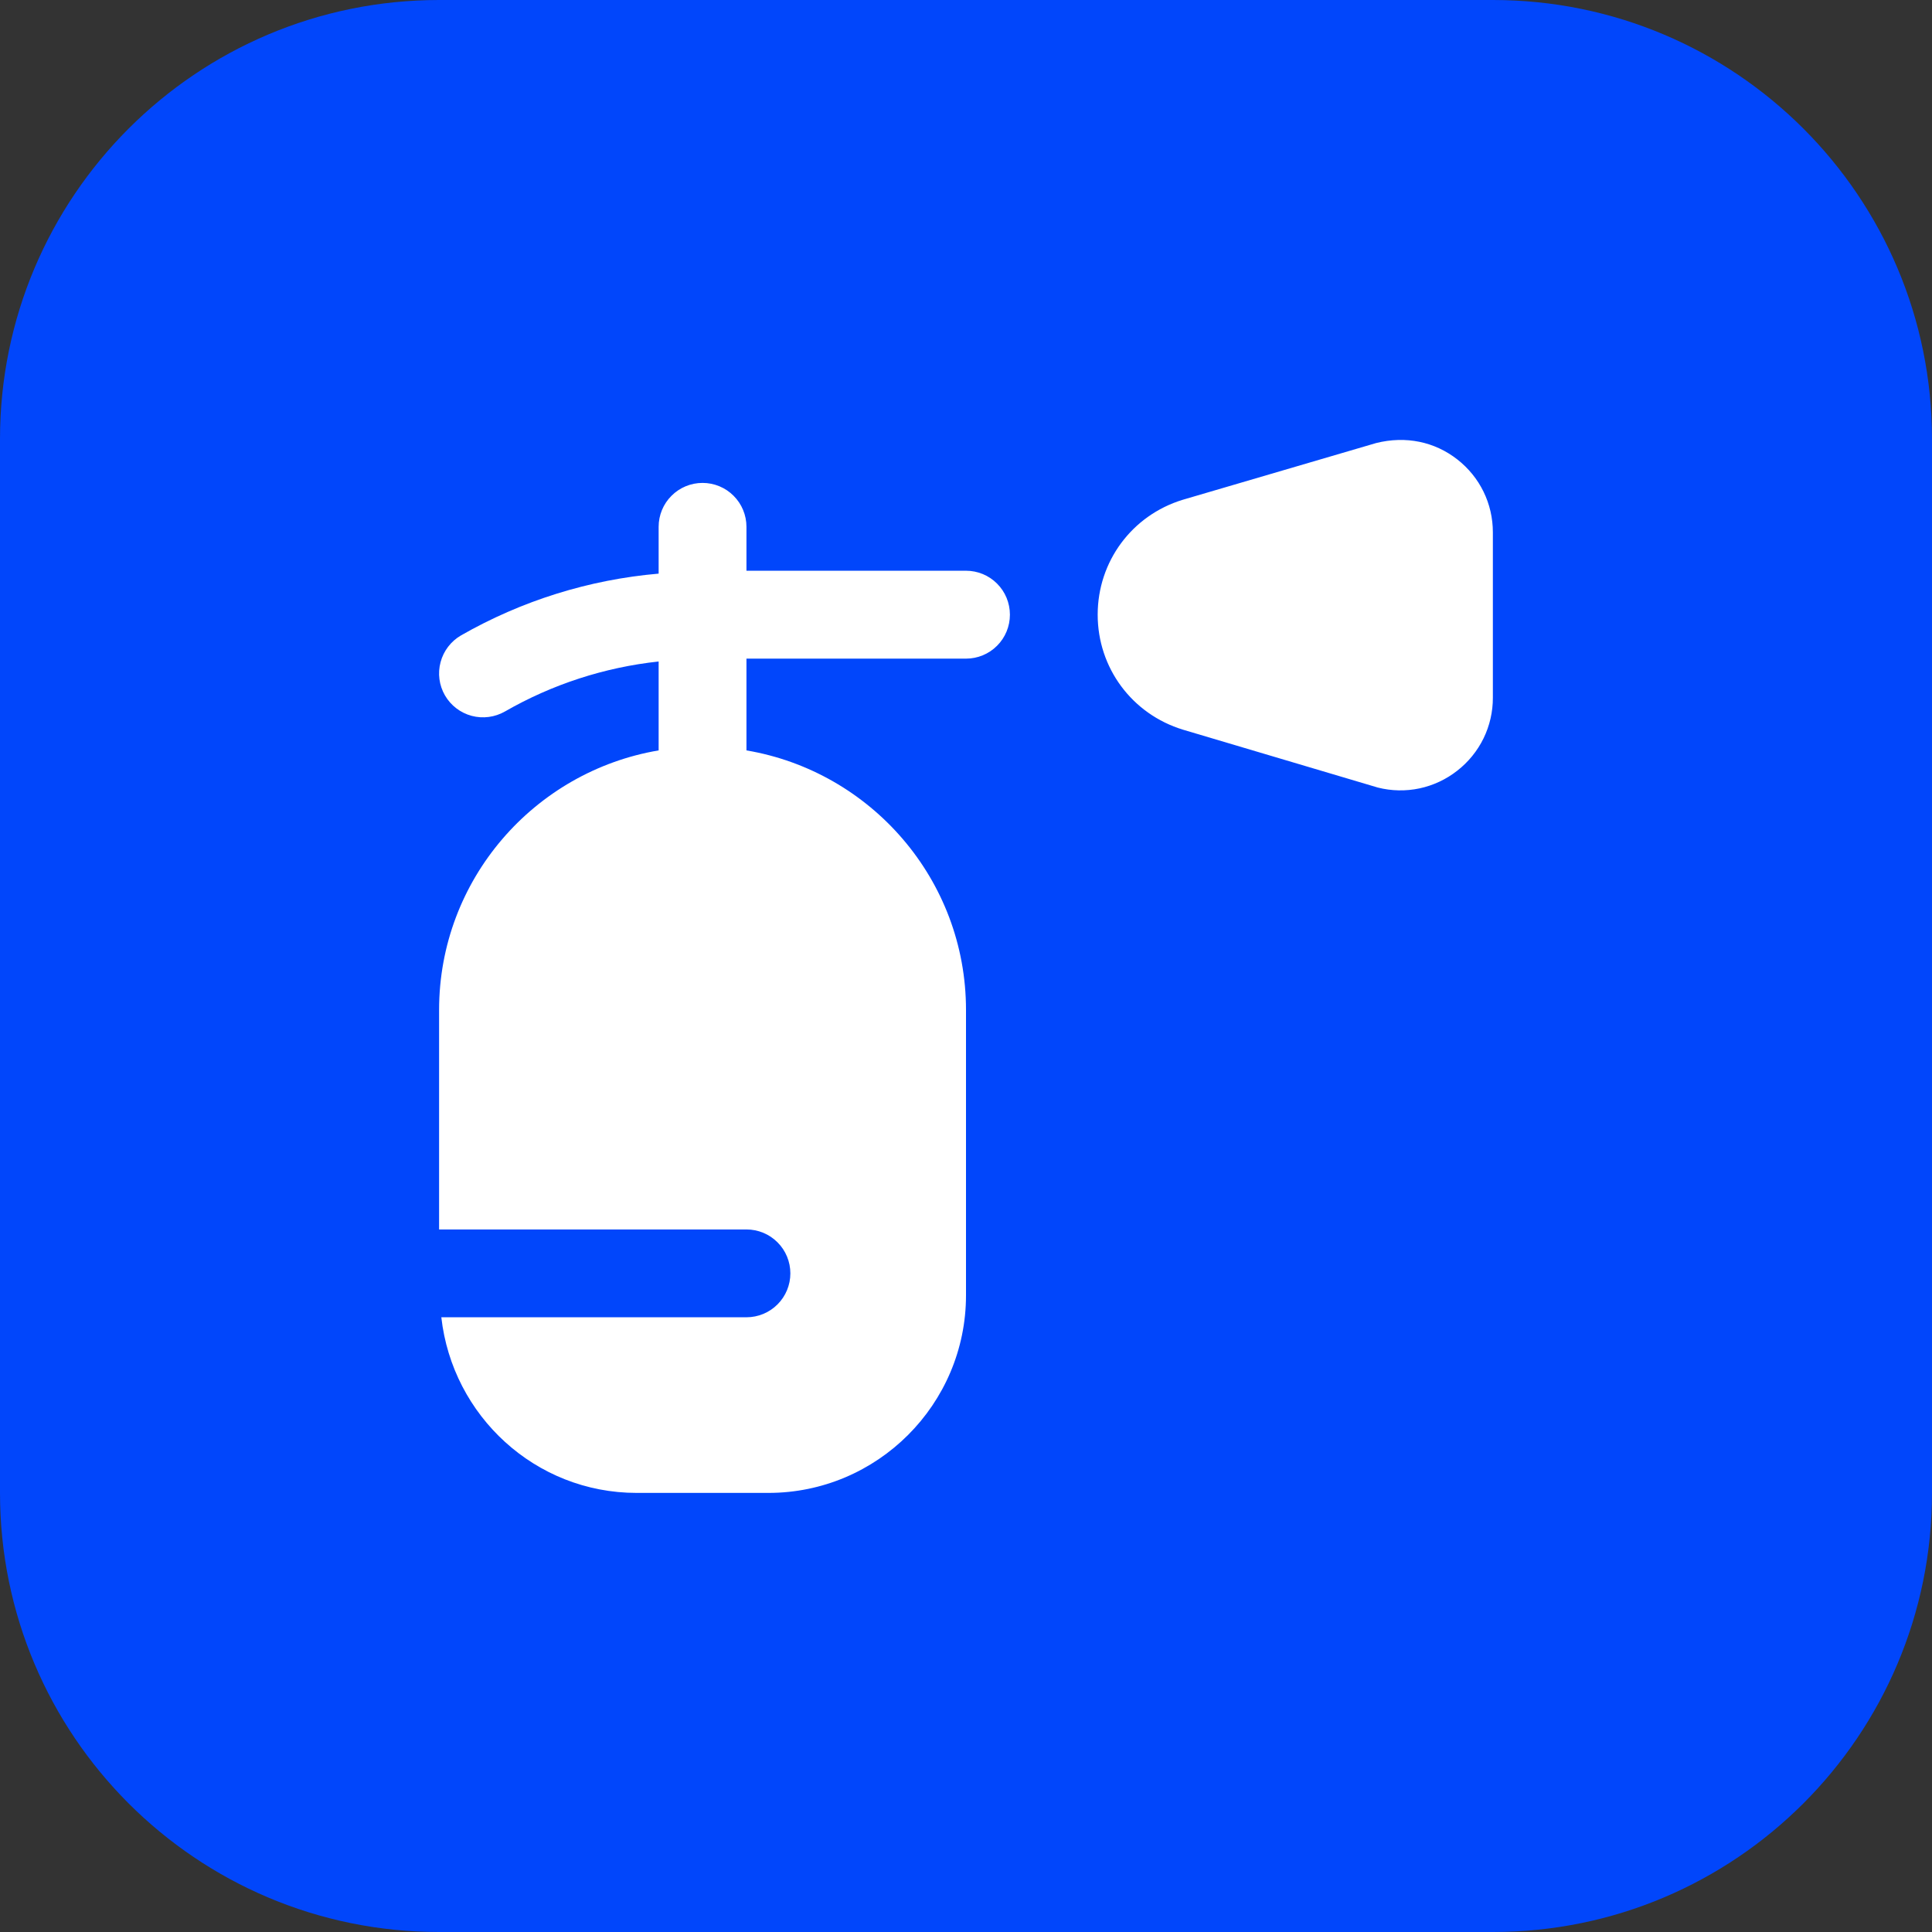
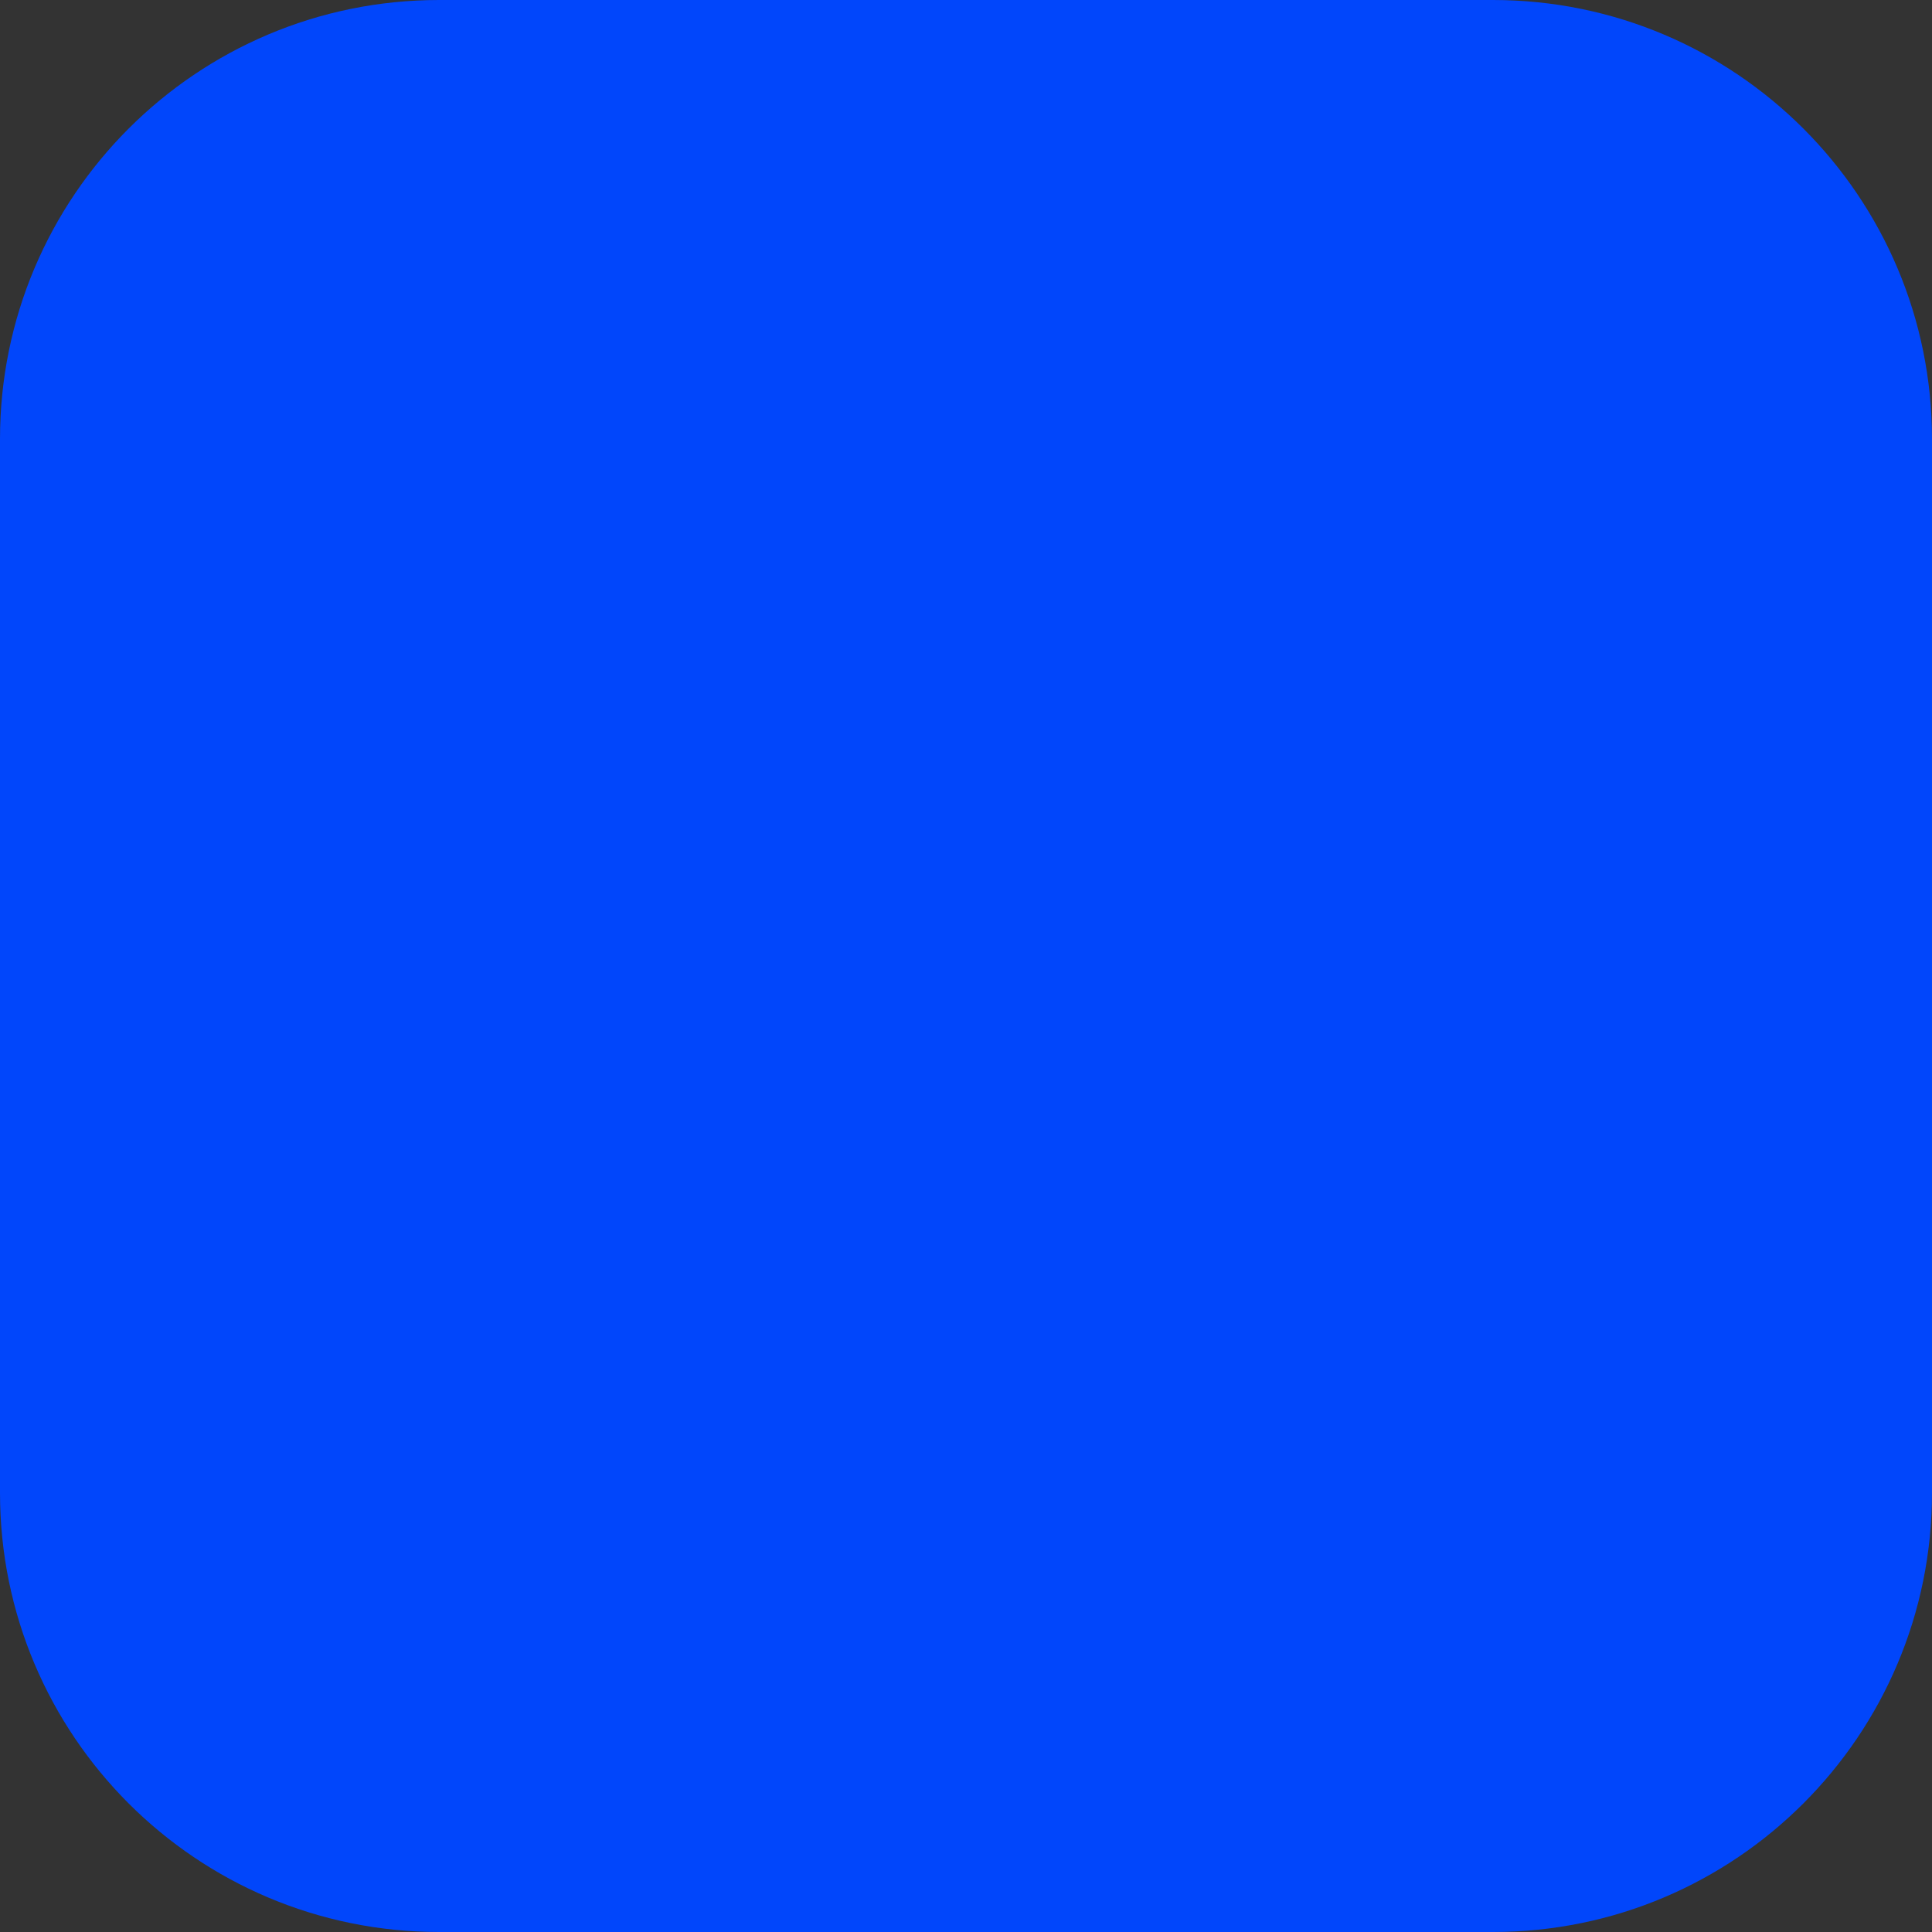
<svg xmlns="http://www.w3.org/2000/svg" width="44" height="44" viewBox="0 0 44 44" fill="none">
  <rect x="0" y="0" width="44" height="44" fill="#333333" stroke="none" />
  <g clip-path="url(#clip0_157_44)">
    <path d="M34 0H10C4.477 0 0 4.477 0 10V34C0 39.523 4.477 44 10 44H34C39.523 44 44 39.523 44 34V10C44 4.477 39.523 0 34 0Z" fill="#0146FB" />
    <g clip-path="url(#clip1_157_44)">
-       <path d="M23 14C23 14.265 22.895 14.52 22.707 14.707C22.52 14.895 22.265 15 22 15H17V17.09C19.833 17.568 22 20.032 22 23V29.5C22 31.981 19.981 34 17.5 34H14.5C12.19 34 10.303 32.244 10.051 30H17C17.265 30 17.52 29.895 17.707 29.707C17.895 29.52 18 29.265 18 29C18 28.735 17.895 28.48 17.707 28.293C17.52 28.105 17.265 28 17 28H10V23C10 20.033 12.167 17.569 15 17.09V15.065C13.768 15.198 12.576 15.585 11.501 16.203C11.271 16.335 10.998 16.371 10.742 16.303C10.486 16.235 10.267 16.067 10.134 15.838C10.001 15.608 9.965 15.335 10.034 15.079C10.102 14.823 10.27 14.604 10.499 14.471C11.88 13.681 13.415 13.201 15 13.064V11.998C15 11.733 15.105 11.478 15.293 11.291C15.48 11.103 15.735 10.998 16 10.998C16.265 10.998 16.52 11.103 16.707 11.291C16.895 11.478 17 11.733 17 11.998V12.998H22C22.265 12.998 22.52 13.103 22.707 13.291C22.895 13.478 23 13.733 23 13.998V14ZM33.189 10.463C32.674 10.06 32.017 9.921 31.341 10.09L26.933 11.383C25.777 11.738 24.999 12.789 24.999 13.999C24.999 15.209 25.779 16.264 26.945 16.619L31.379 17.936C31.69 18.015 32.015 18.021 32.328 17.955C32.642 17.888 32.936 17.75 33.188 17.552C33.441 17.355 33.646 17.103 33.787 16.815C33.927 16.527 34 16.211 33.999 15.89V12.124C33.999 11.47 33.704 10.865 33.188 10.462L33.189 10.463Z" fill="white" />
-     </g>
+       </g>
  </g>
  <defs>
    <clipPath id="clip0_157_44">
      <rect width="44" height="44" fill="white" />
    </clipPath>
    <clipPath id="clip1_157_44">
      <rect width="24" height="24" fill="white" transform="translate(10 10)" />
    </clipPath>
  </defs>
</svg>